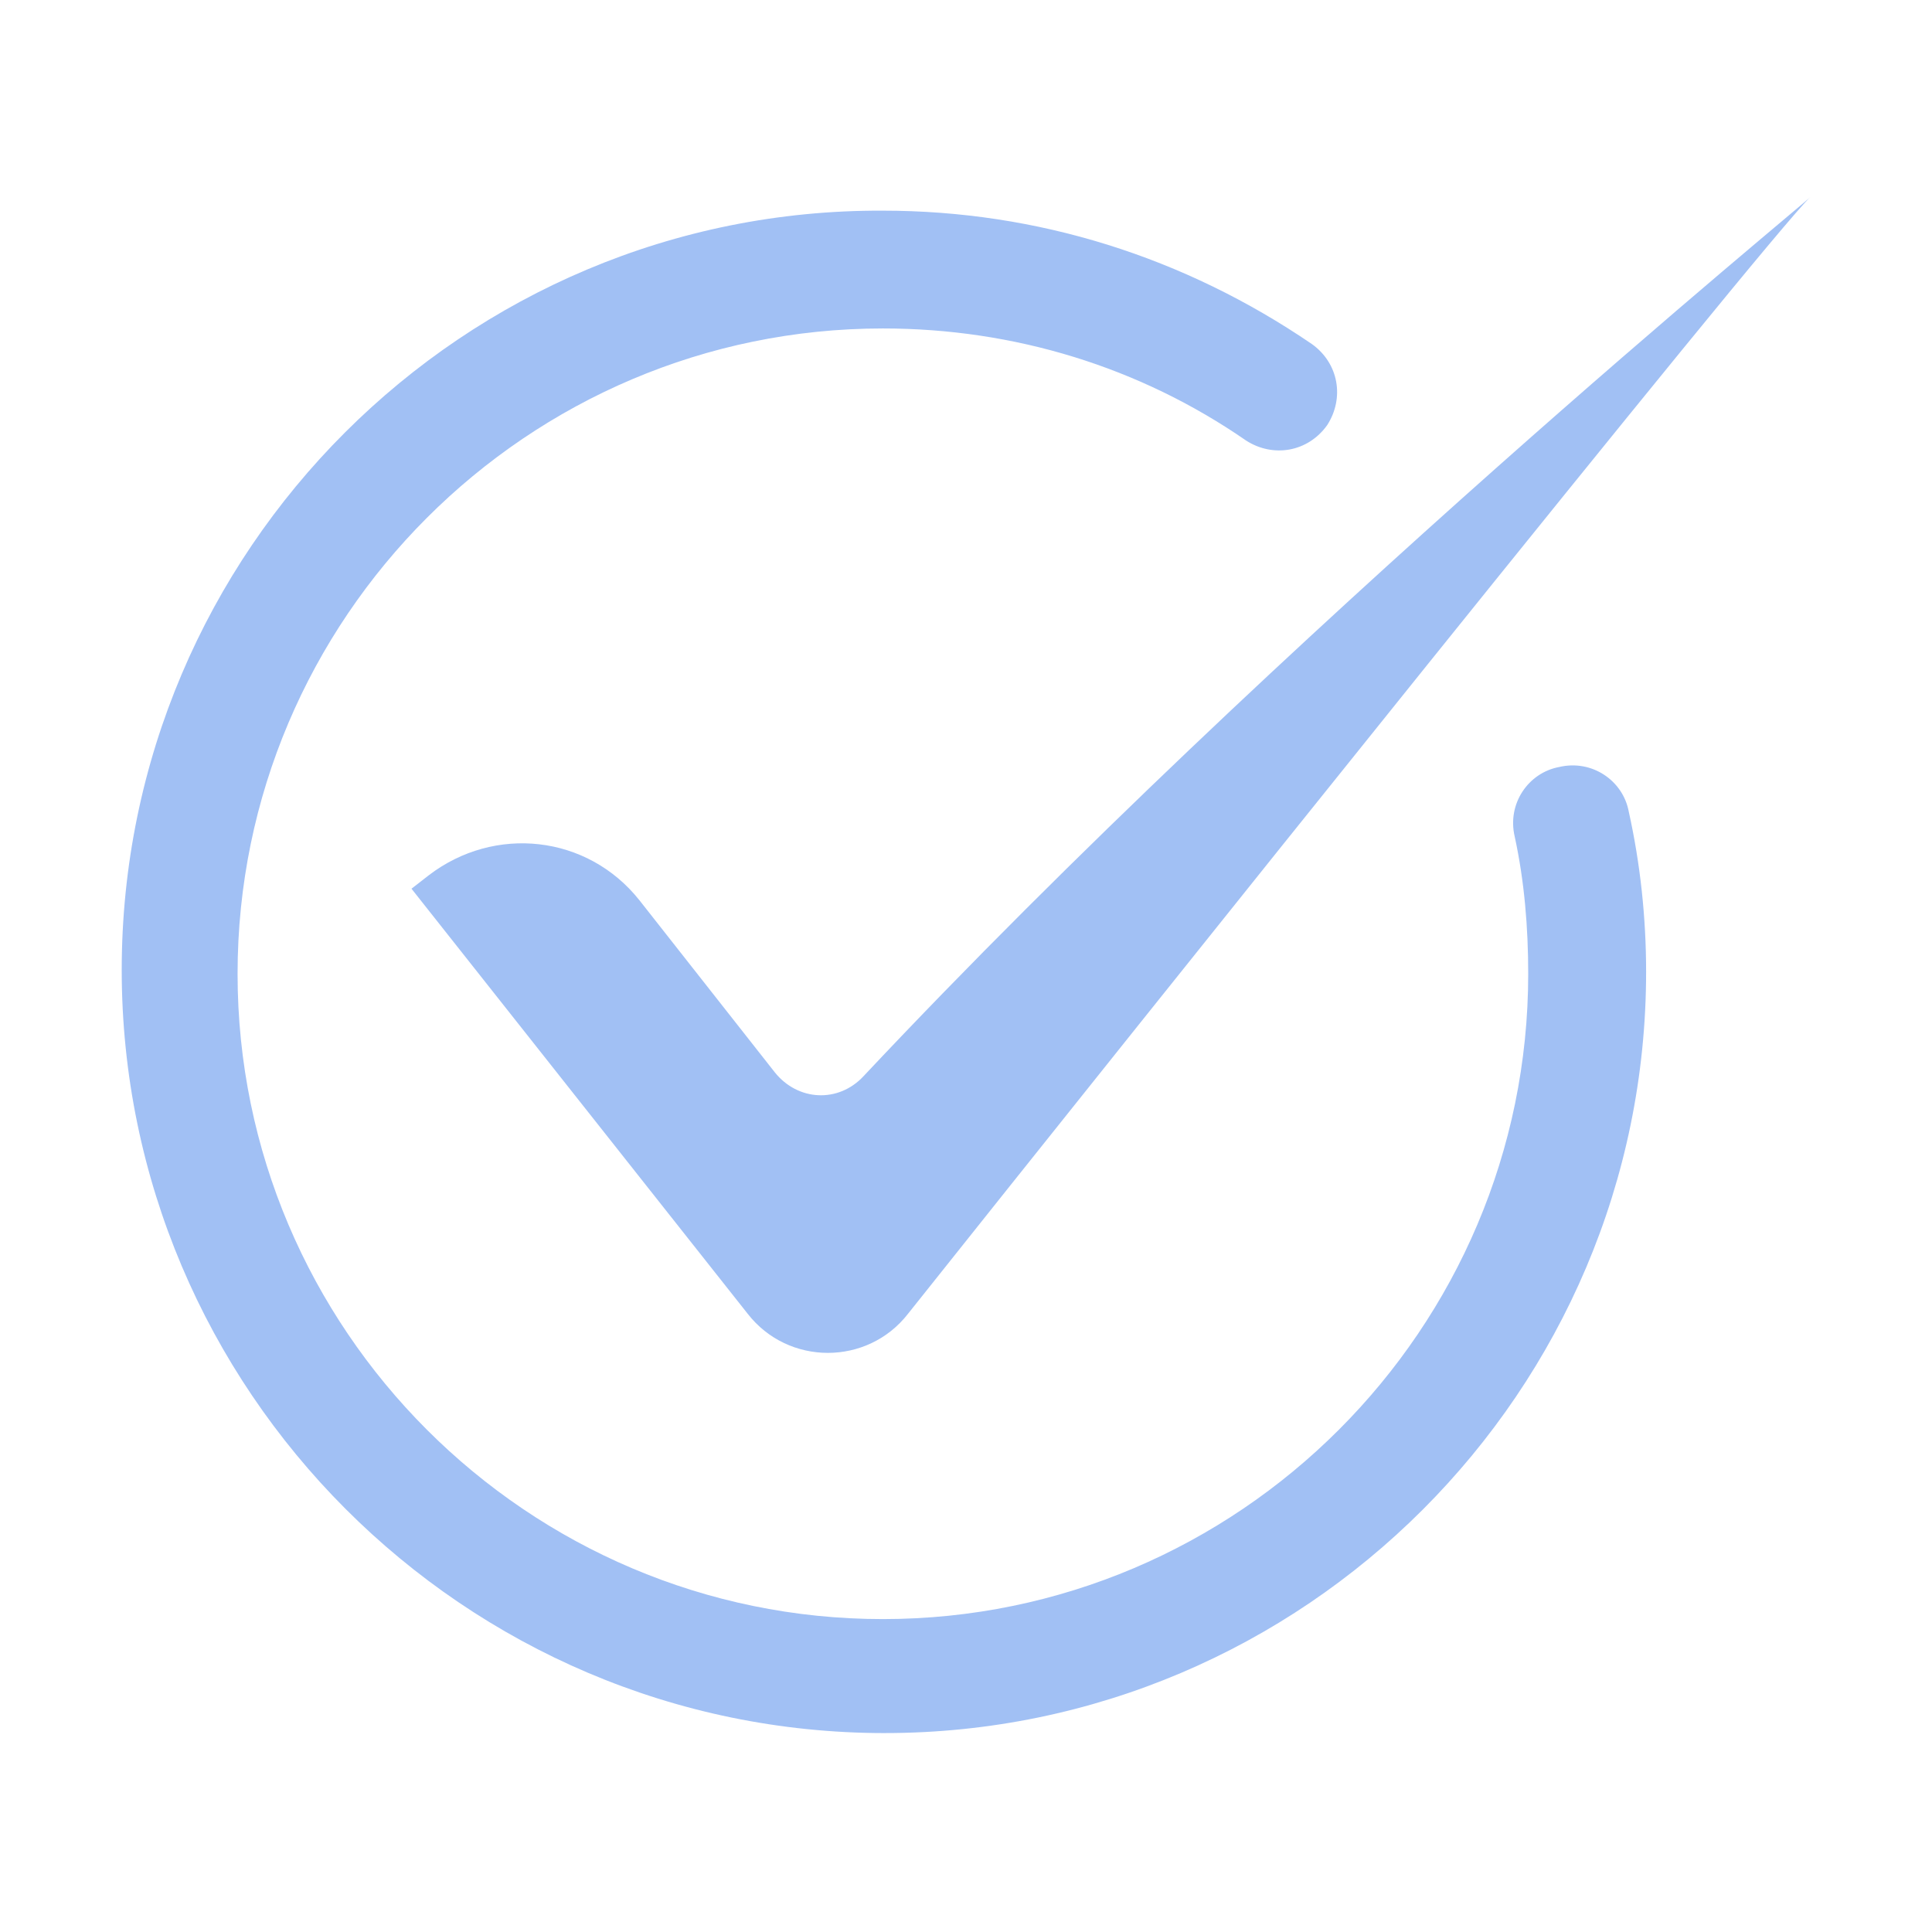
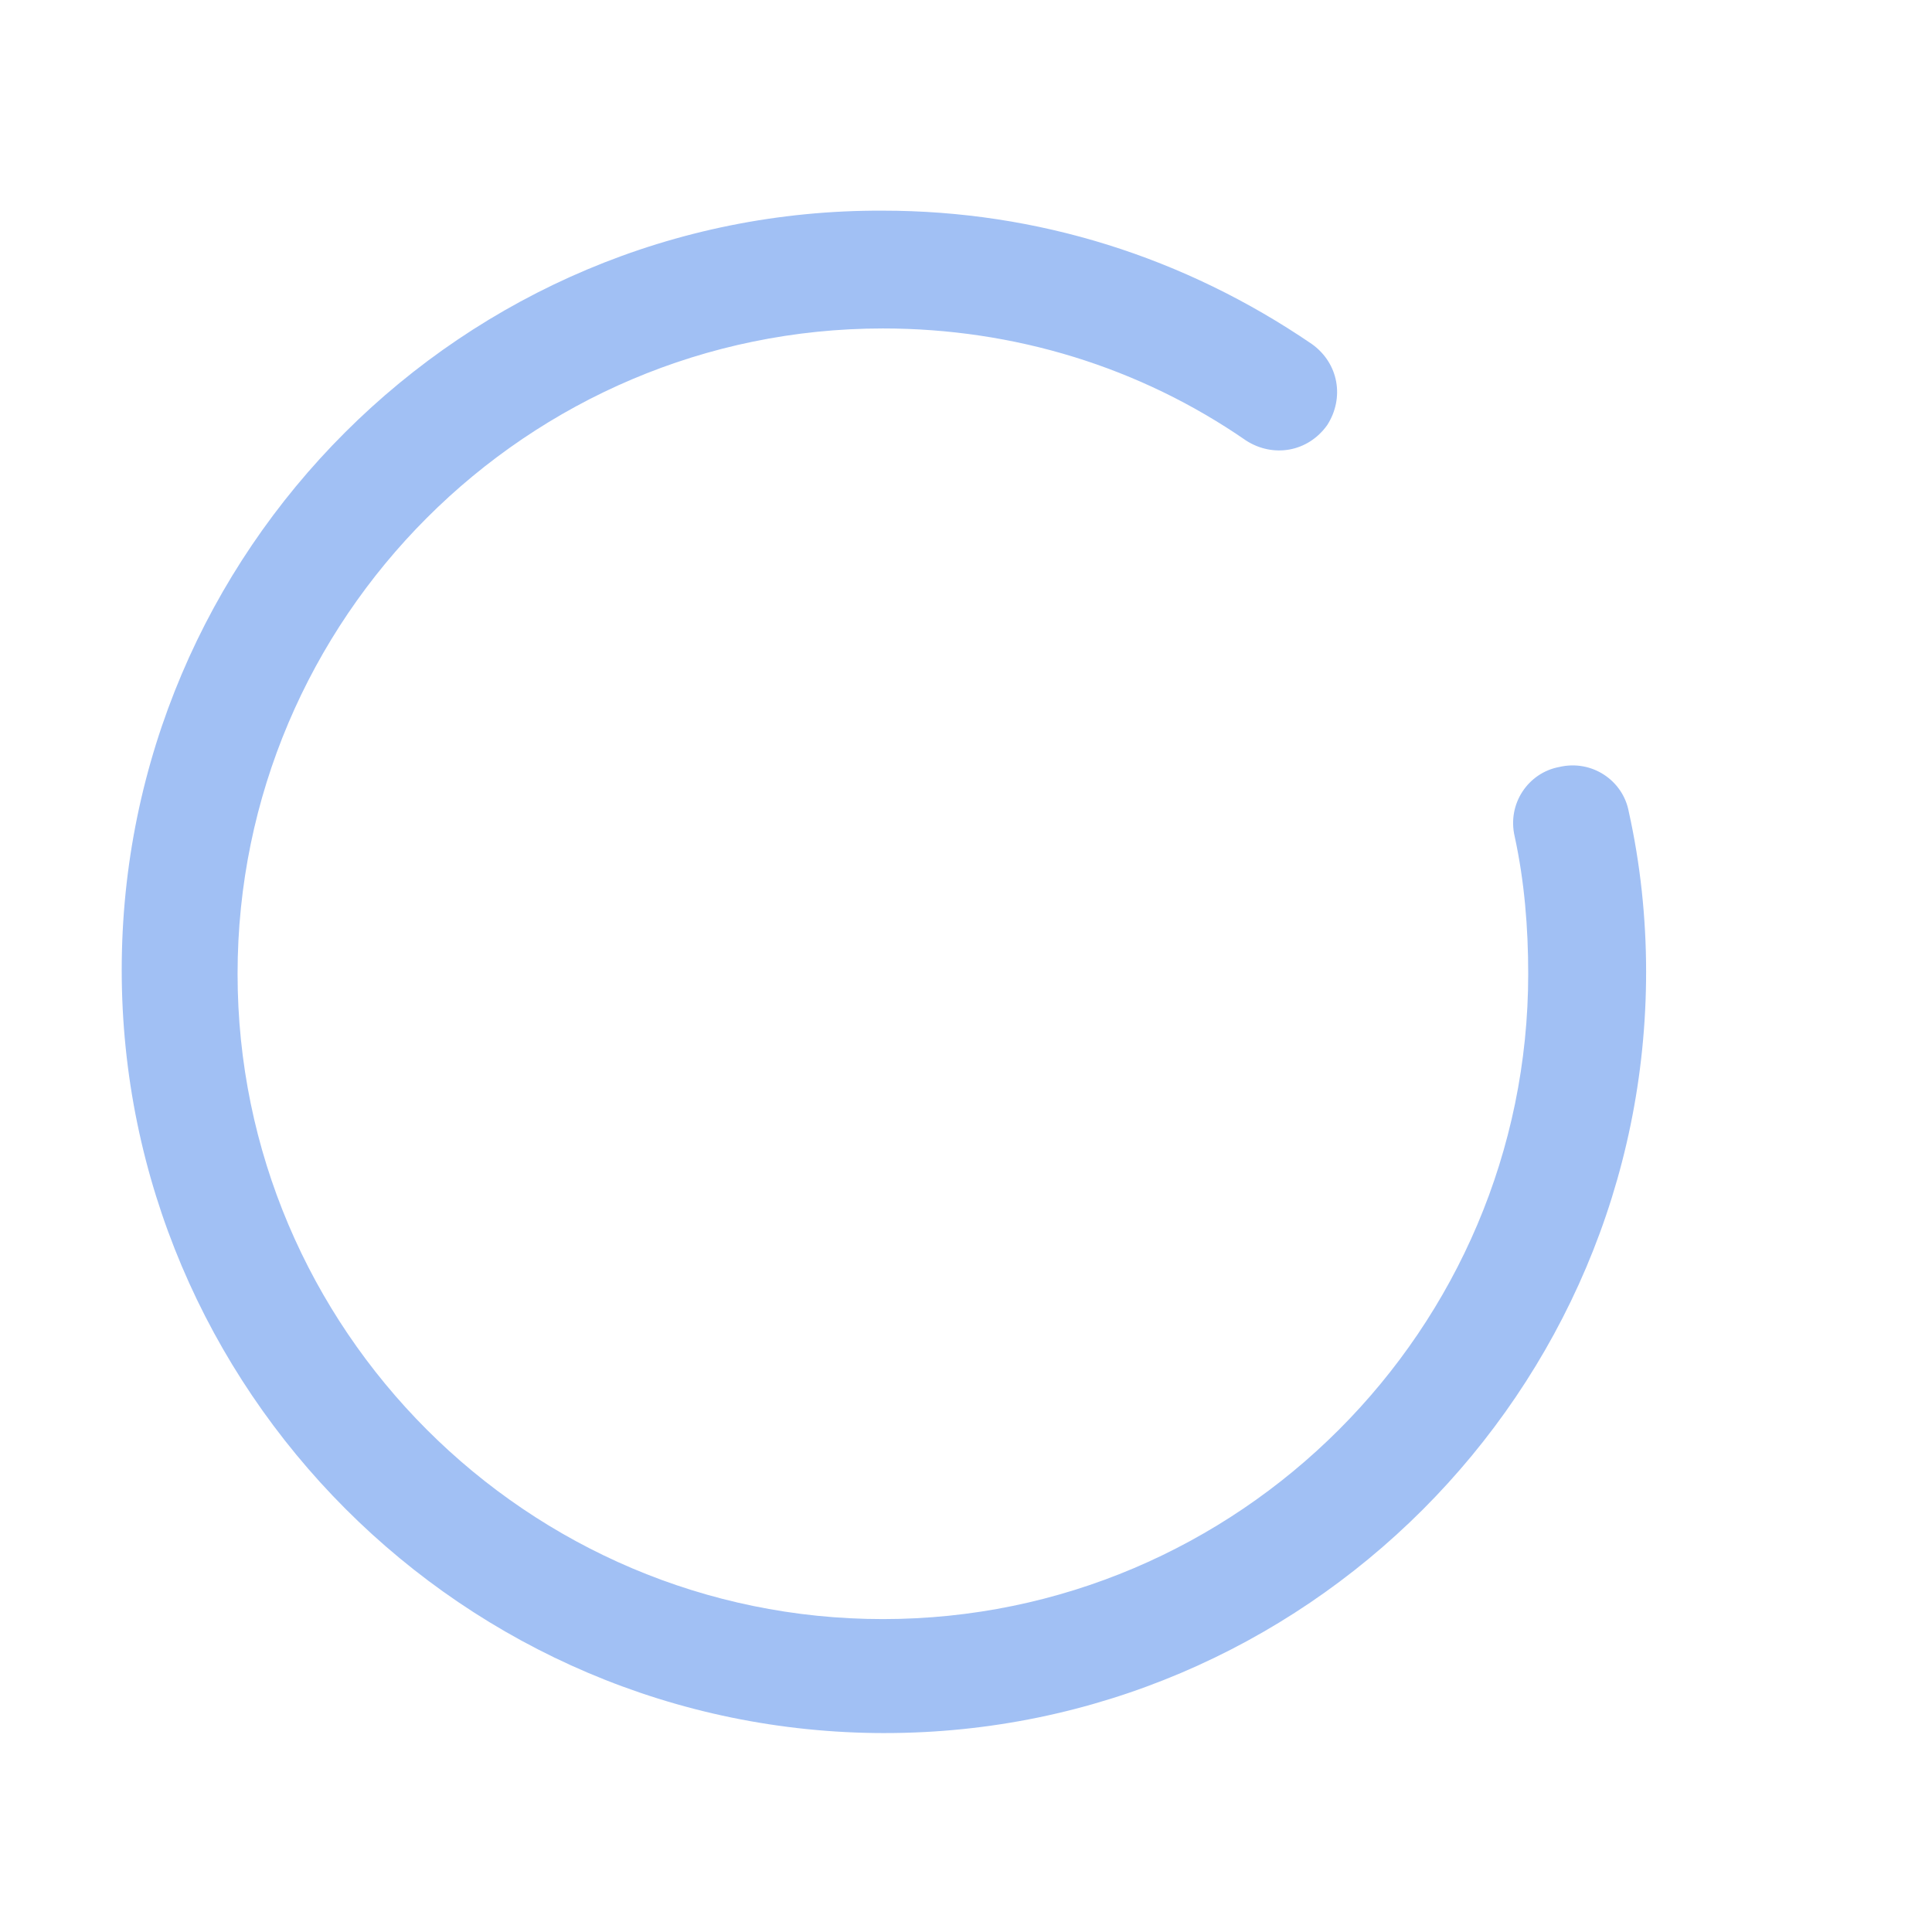
<svg xmlns="http://www.w3.org/2000/svg" width="128pt" height="128pt" version="1.1" viewBox="0 0 128 128">
-   <path d="m58.625 114.82c27.777 0 50.434-22.656 50.434-50.434 0-3.586-0.383-7.168-1.152-10.625-0.383-2.047-2.434-3.457-4.609-2.945-2.047 0.383-3.457 2.434-2.945 4.609 0.641 2.945 0.895 6.016 0.895 9.09 0 23.551-19.199 42.754-42.754 42.754-23.551 0-42.754-19.199-42.754-42.754 0-23.551 19.199-42.754 42.754-42.754 8.703 0 17.023 2.559 24.062 7.426 1.793 1.152 4.098 0.77 5.375-1.023 1.152-1.793 0.77-4.098-1.023-5.375-8.449-5.762-18.176-8.832-28.414-8.832-27.773-0.129-50.43 22.527-50.43 50.305 0 27.773 22.656 50.559 50.562 50.559z" fill="#a1c0f4" />
-   <path d="m57.215 71.297c-1.664 1.793-4.352 1.664-5.887-0.258l-8.961-11.391c-3.457-4.352-9.602-4.992-13.953-1.664l-1.152 0.895 22.273 28.16c2.688 3.457 7.938 3.457 10.625 0 14.977-18.816 56.832-71.168 59.777-73.984 0 0.129-34.691 28.418-62.723 58.242z" fill="#a1c0f4" />
+   <path d="m58.625 114.82c27.777 0 50.434-22.656 50.434-50.434 0-3.586-0.383-7.168-1.152-10.625-0.383-2.047-2.434-3.457-4.609-2.945-2.047 0.383-3.457 2.434-2.945 4.609 0.641 2.945 0.895 6.016 0.895 9.09 0 23.551-19.199 42.754-42.754 42.754-23.551 0-42.754-19.199-42.754-42.754 0-23.551 19.199-42.754 42.754-42.754 8.703 0 17.023 2.559 24.062 7.426 1.793 1.152 4.098 0.77 5.375-1.023 1.152-1.793 0.77-4.098-1.023-5.375-8.449-5.762-18.176-8.832-28.414-8.832-27.773-0.129-50.43 22.527-50.43 50.305 0 27.773 22.656 50.559 50.562 50.559" fill="#a1c0f4" />
</svg>